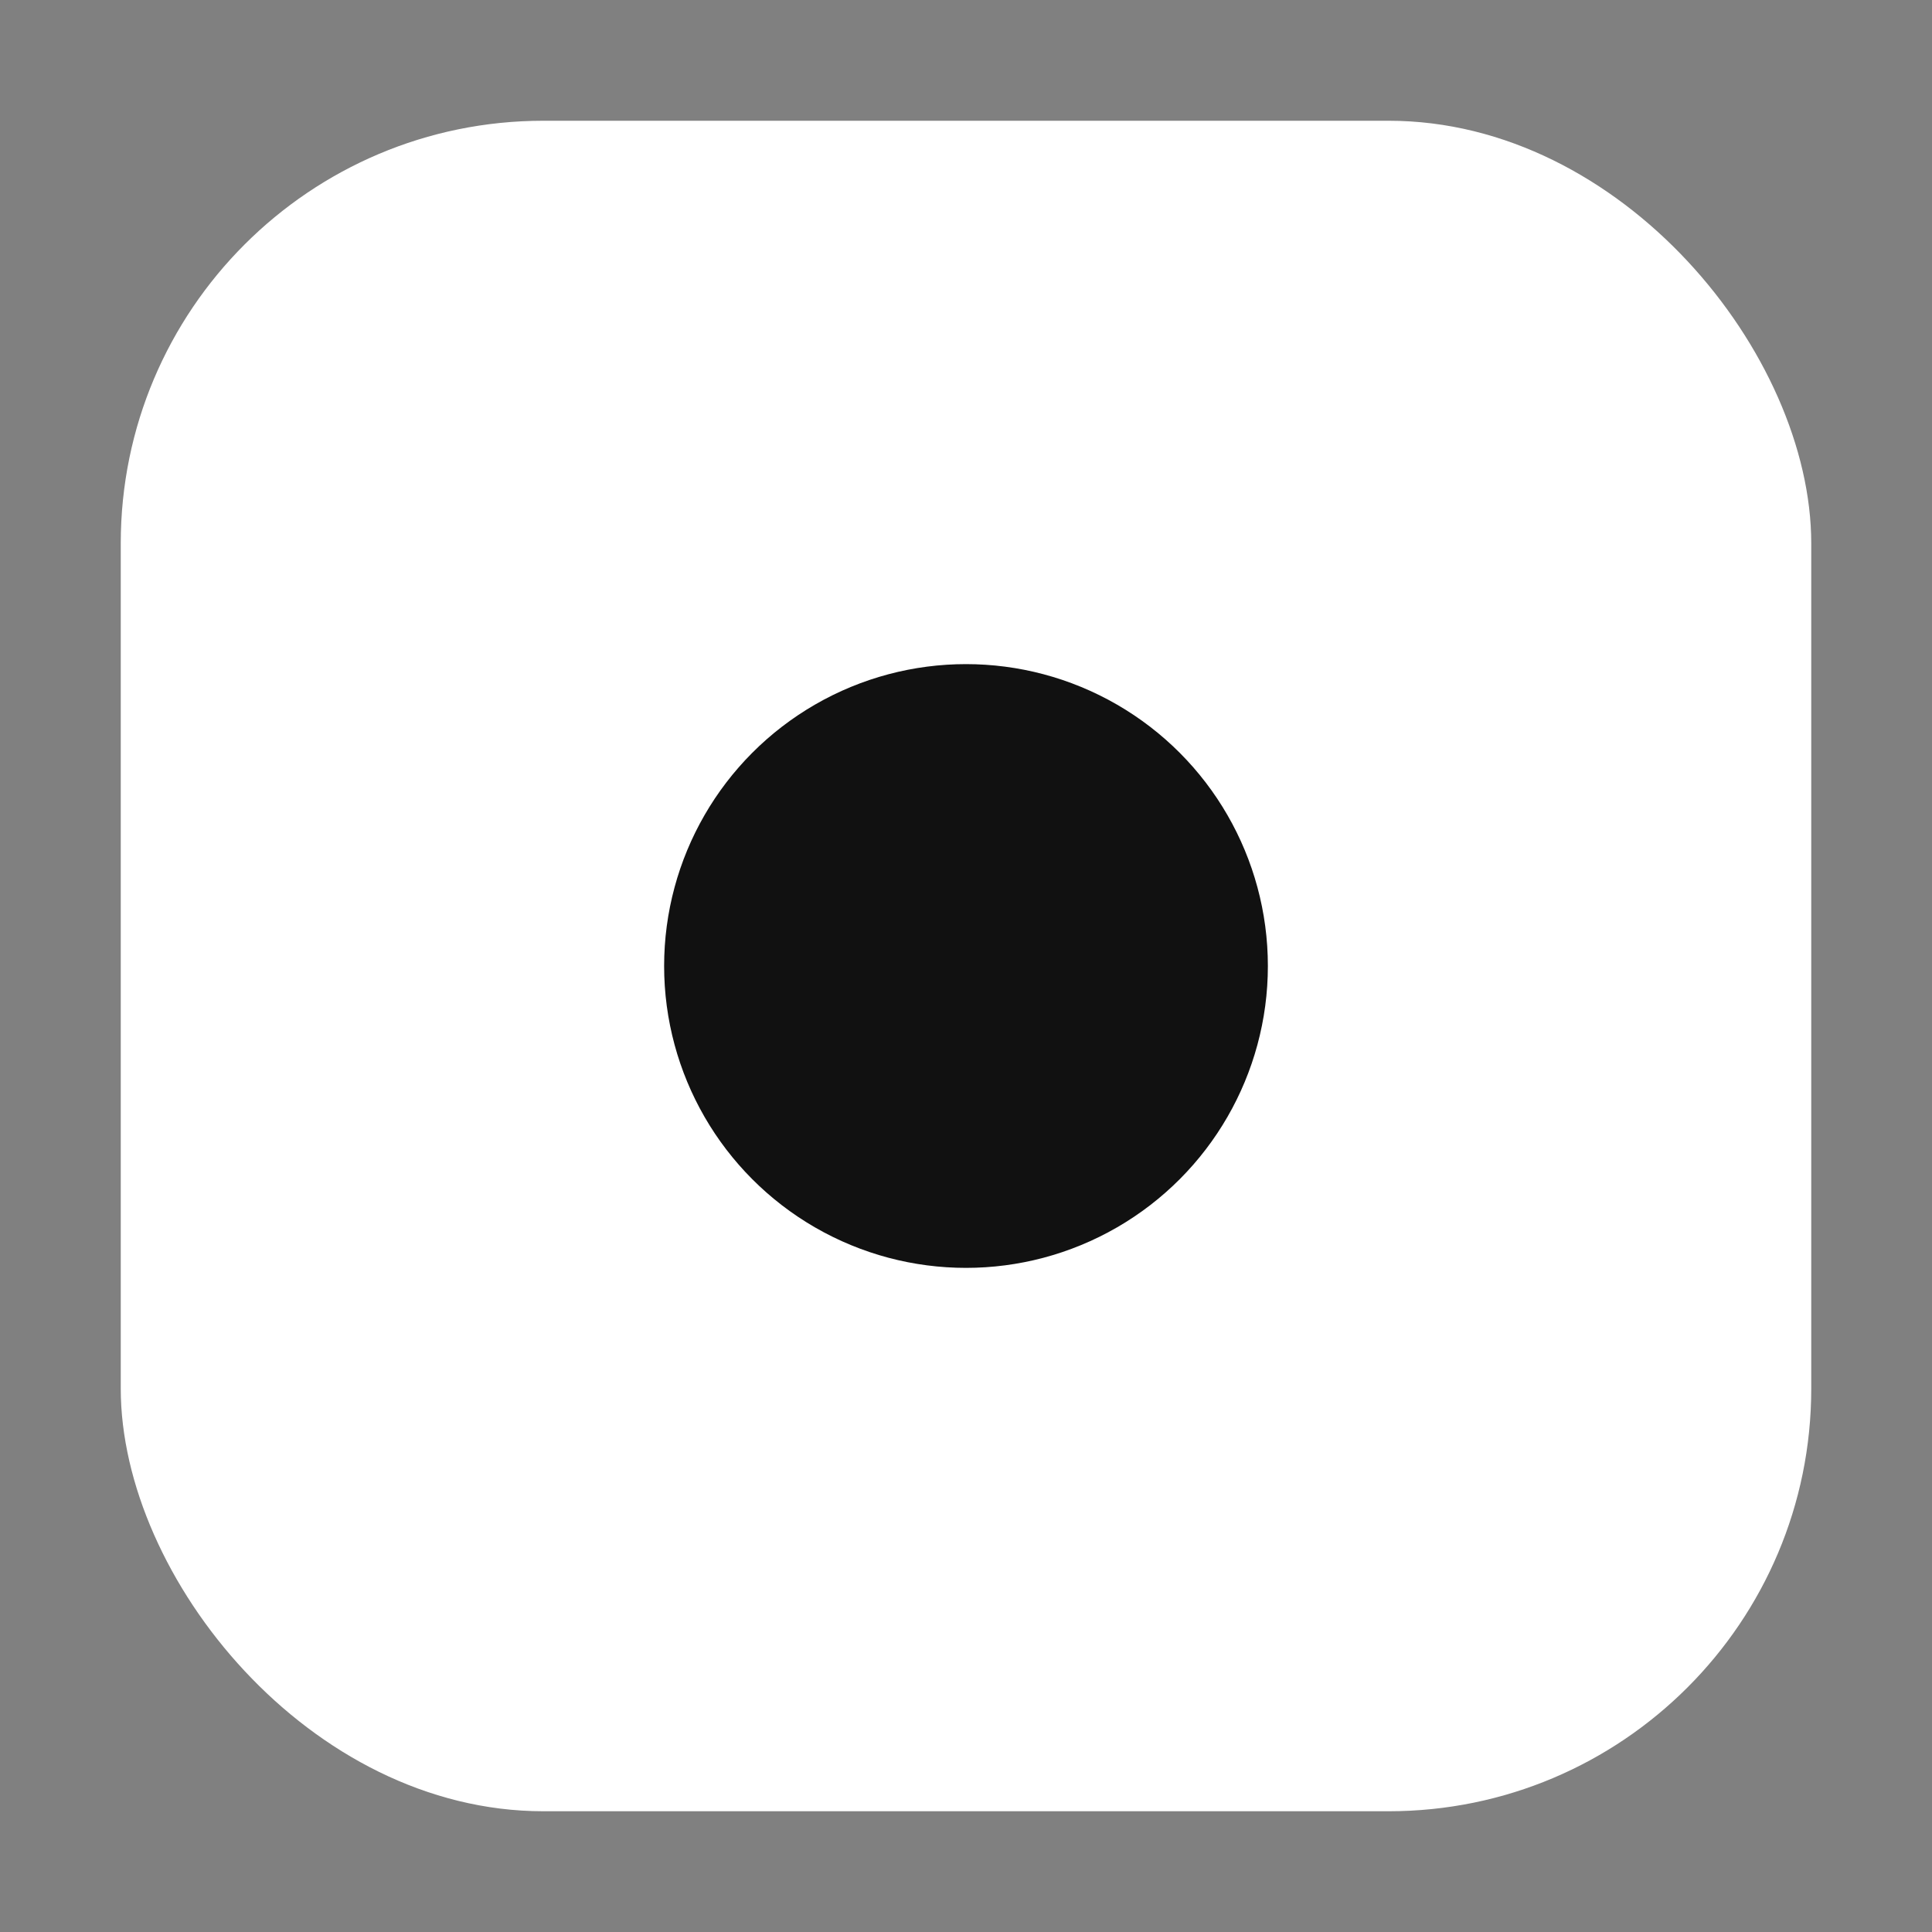
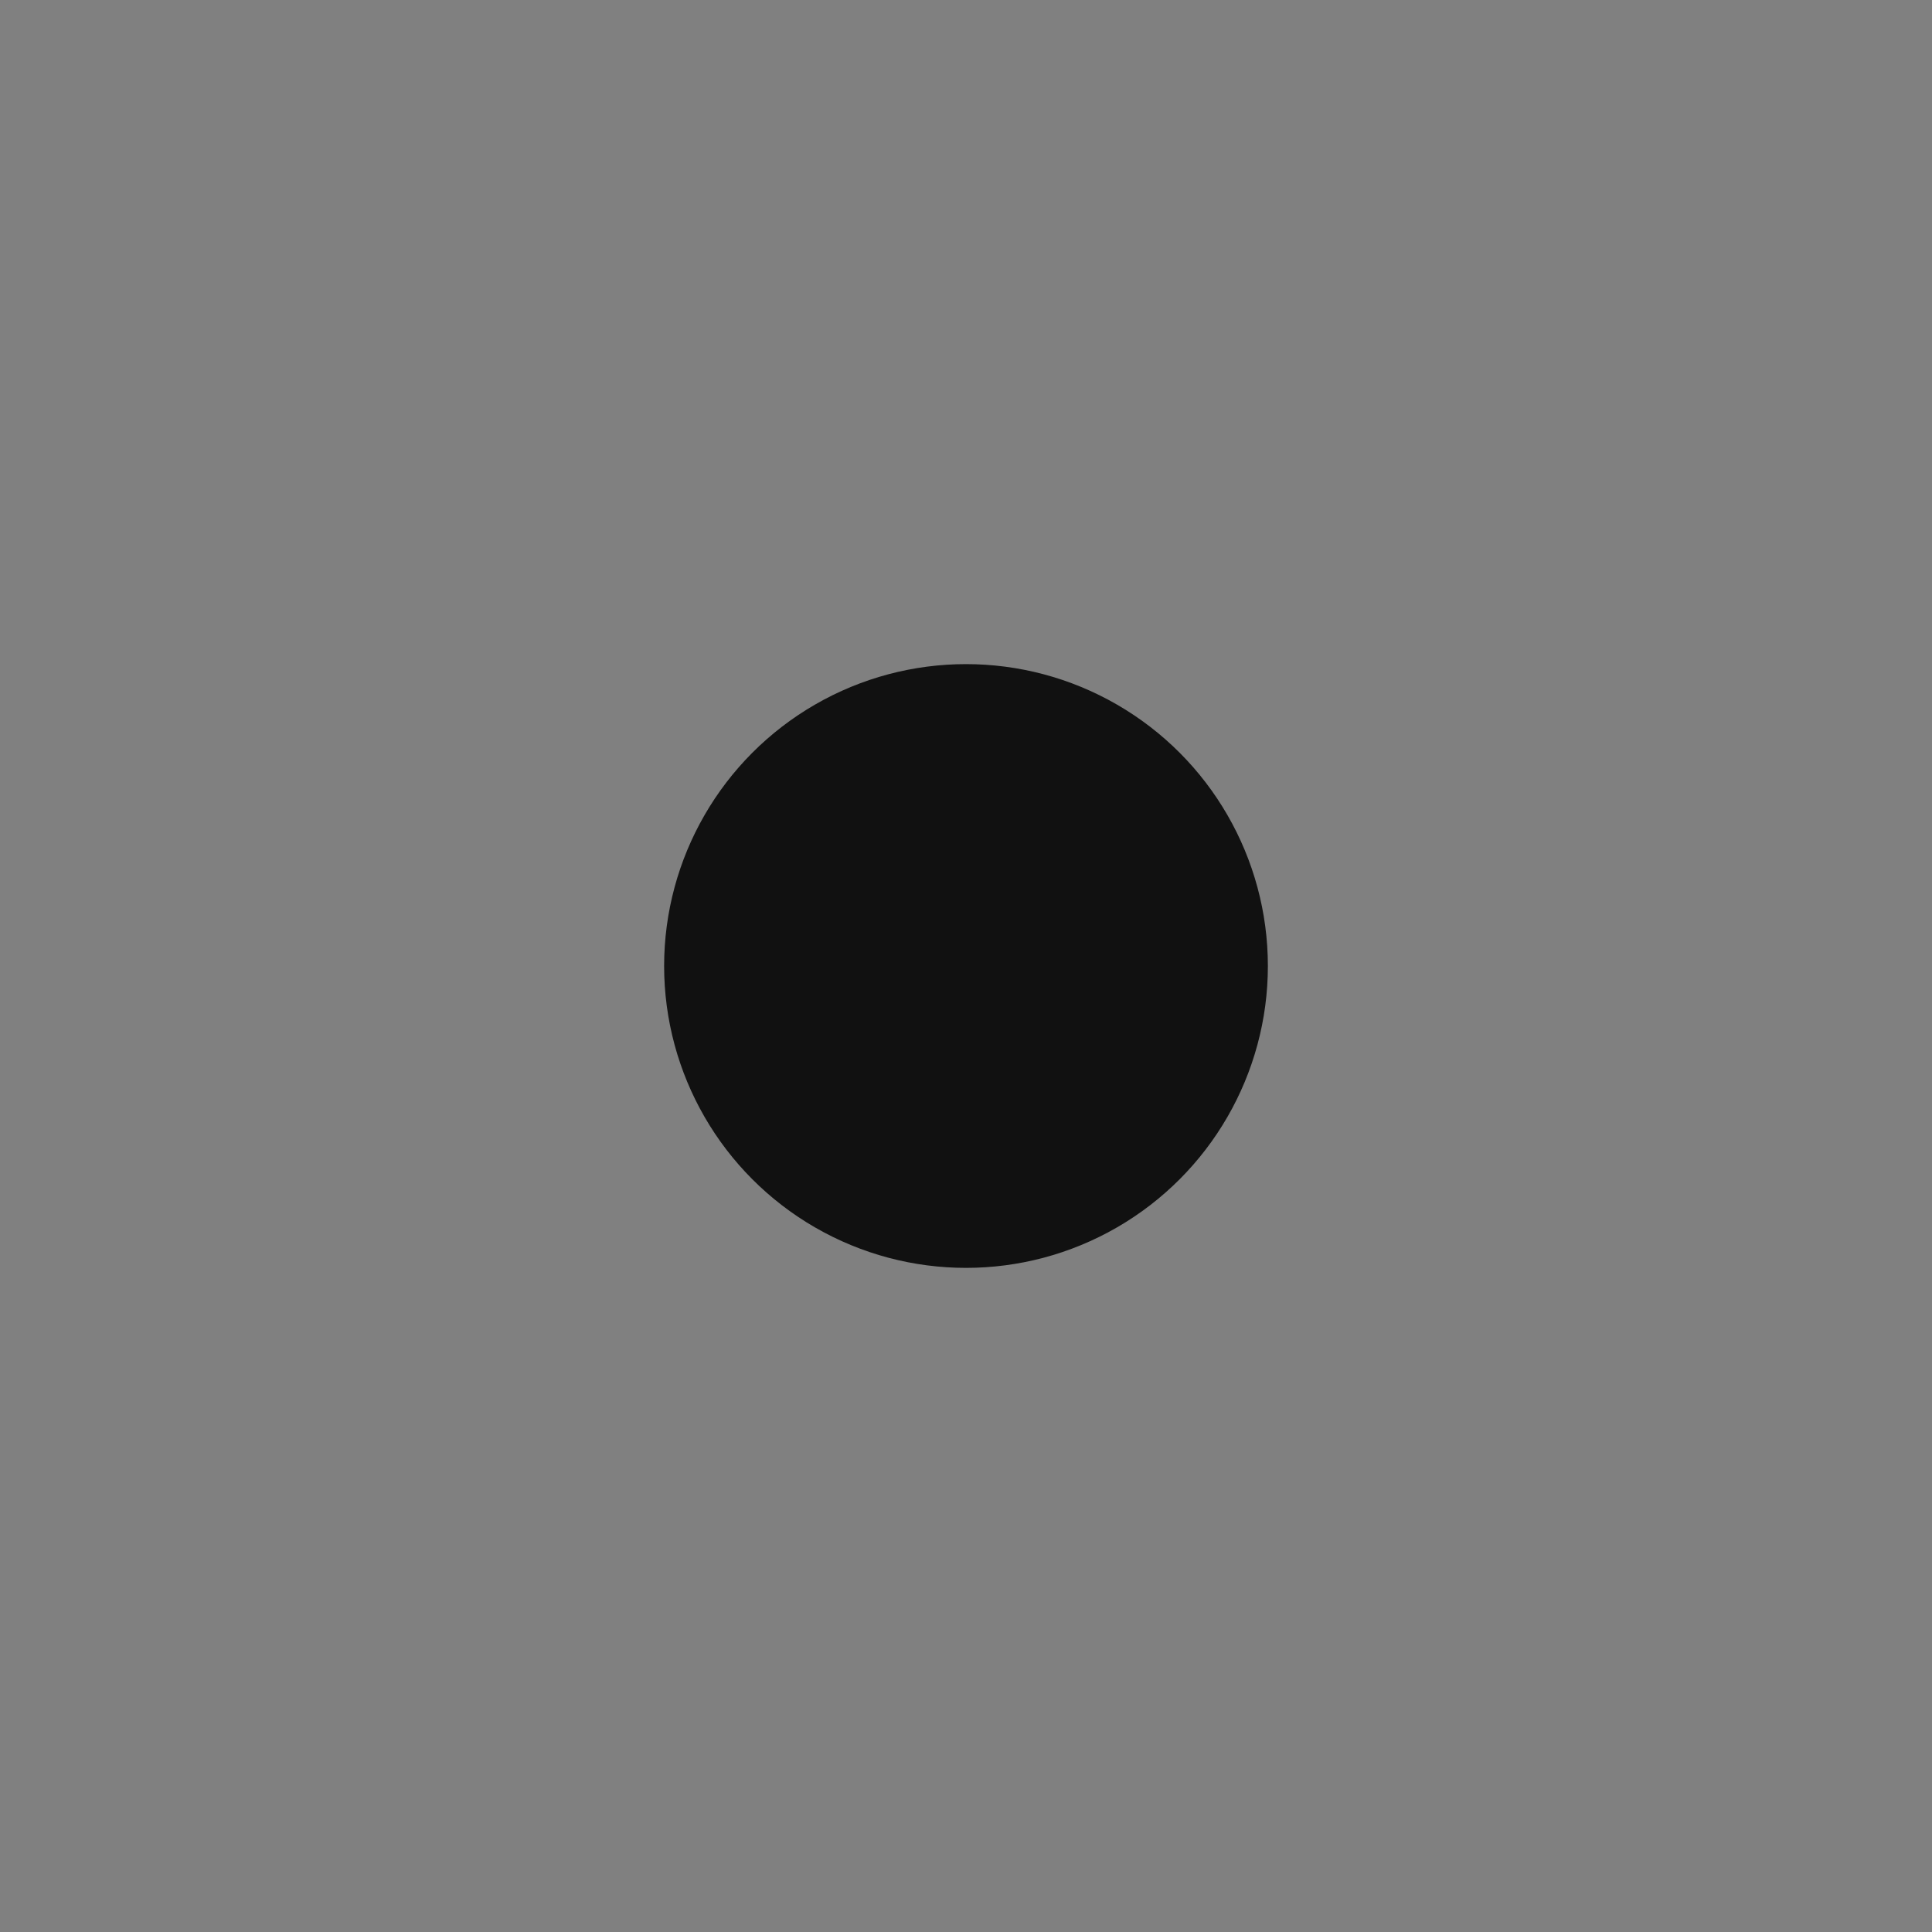
<svg xmlns="http://www.w3.org/2000/svg" viewBox="0 0 32 32">
  <rect x="0" y="0" width="32" height="32" fill="#808080" stroke="none" />
-   <rect x="2" y="2" width="28" height="28" rx="7" fill="#ffffff" />
  <circle cx="16" cy="16" r="5" fill="#111111" />
</svg>